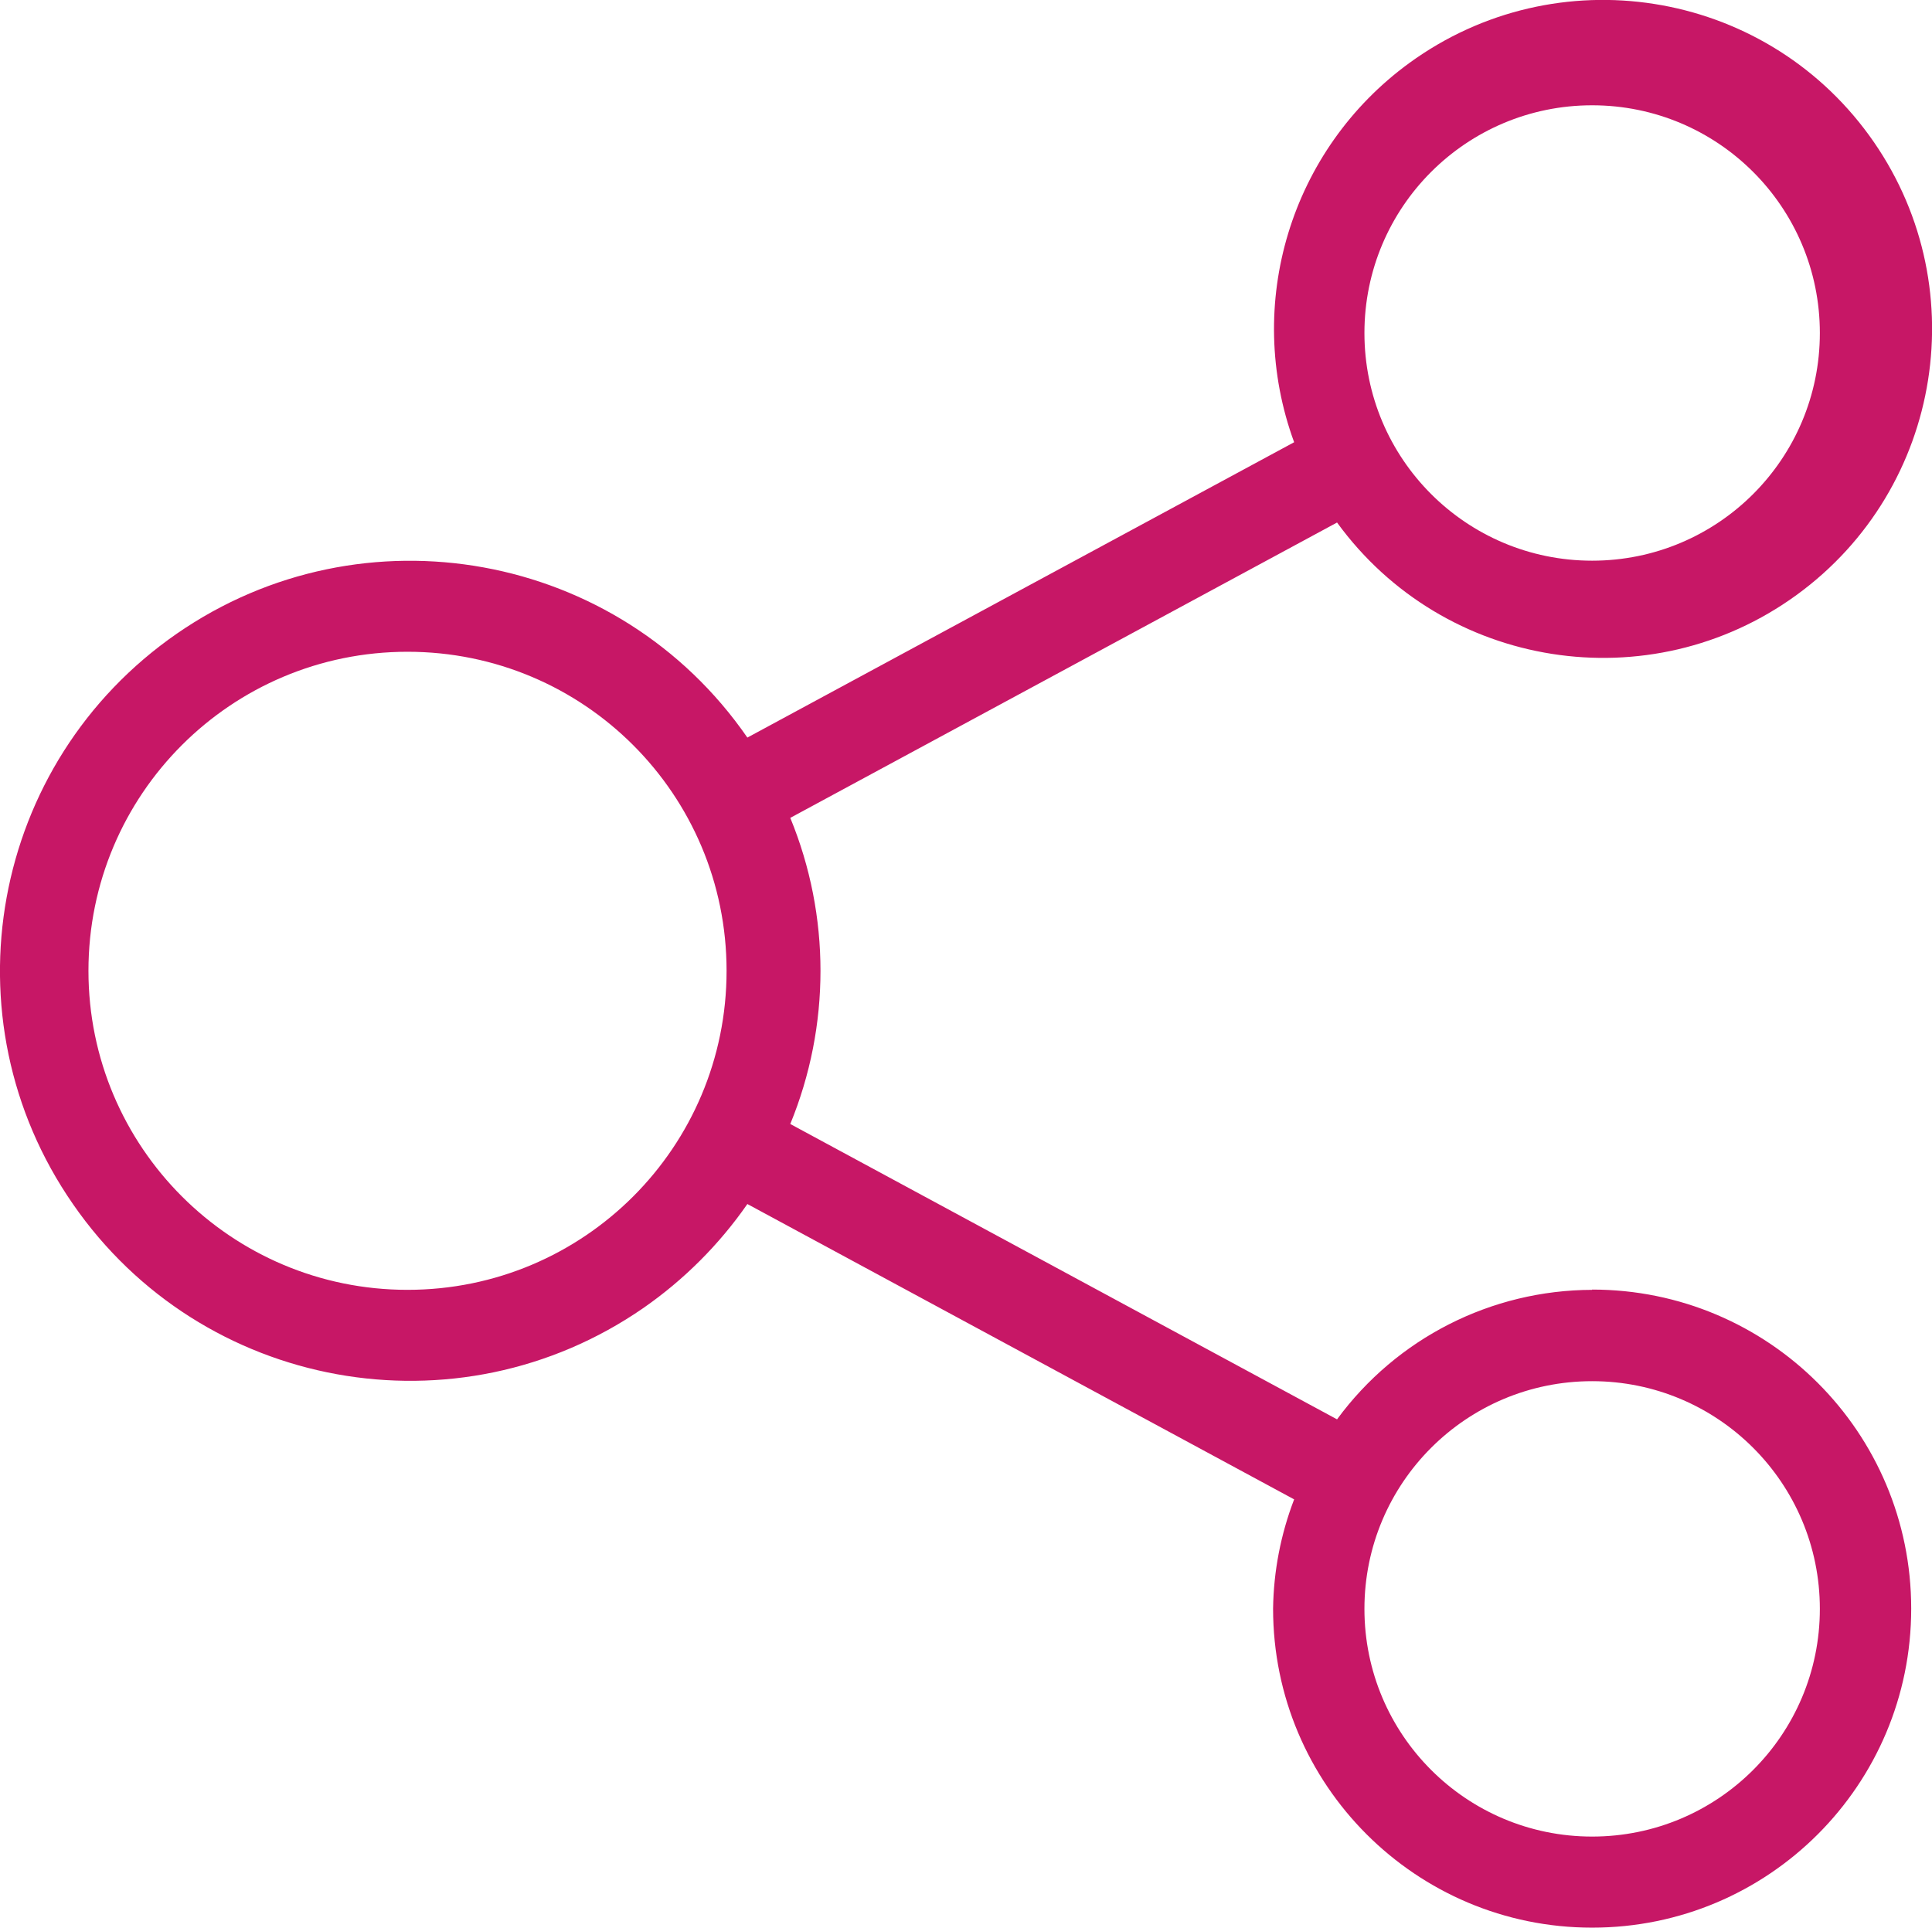
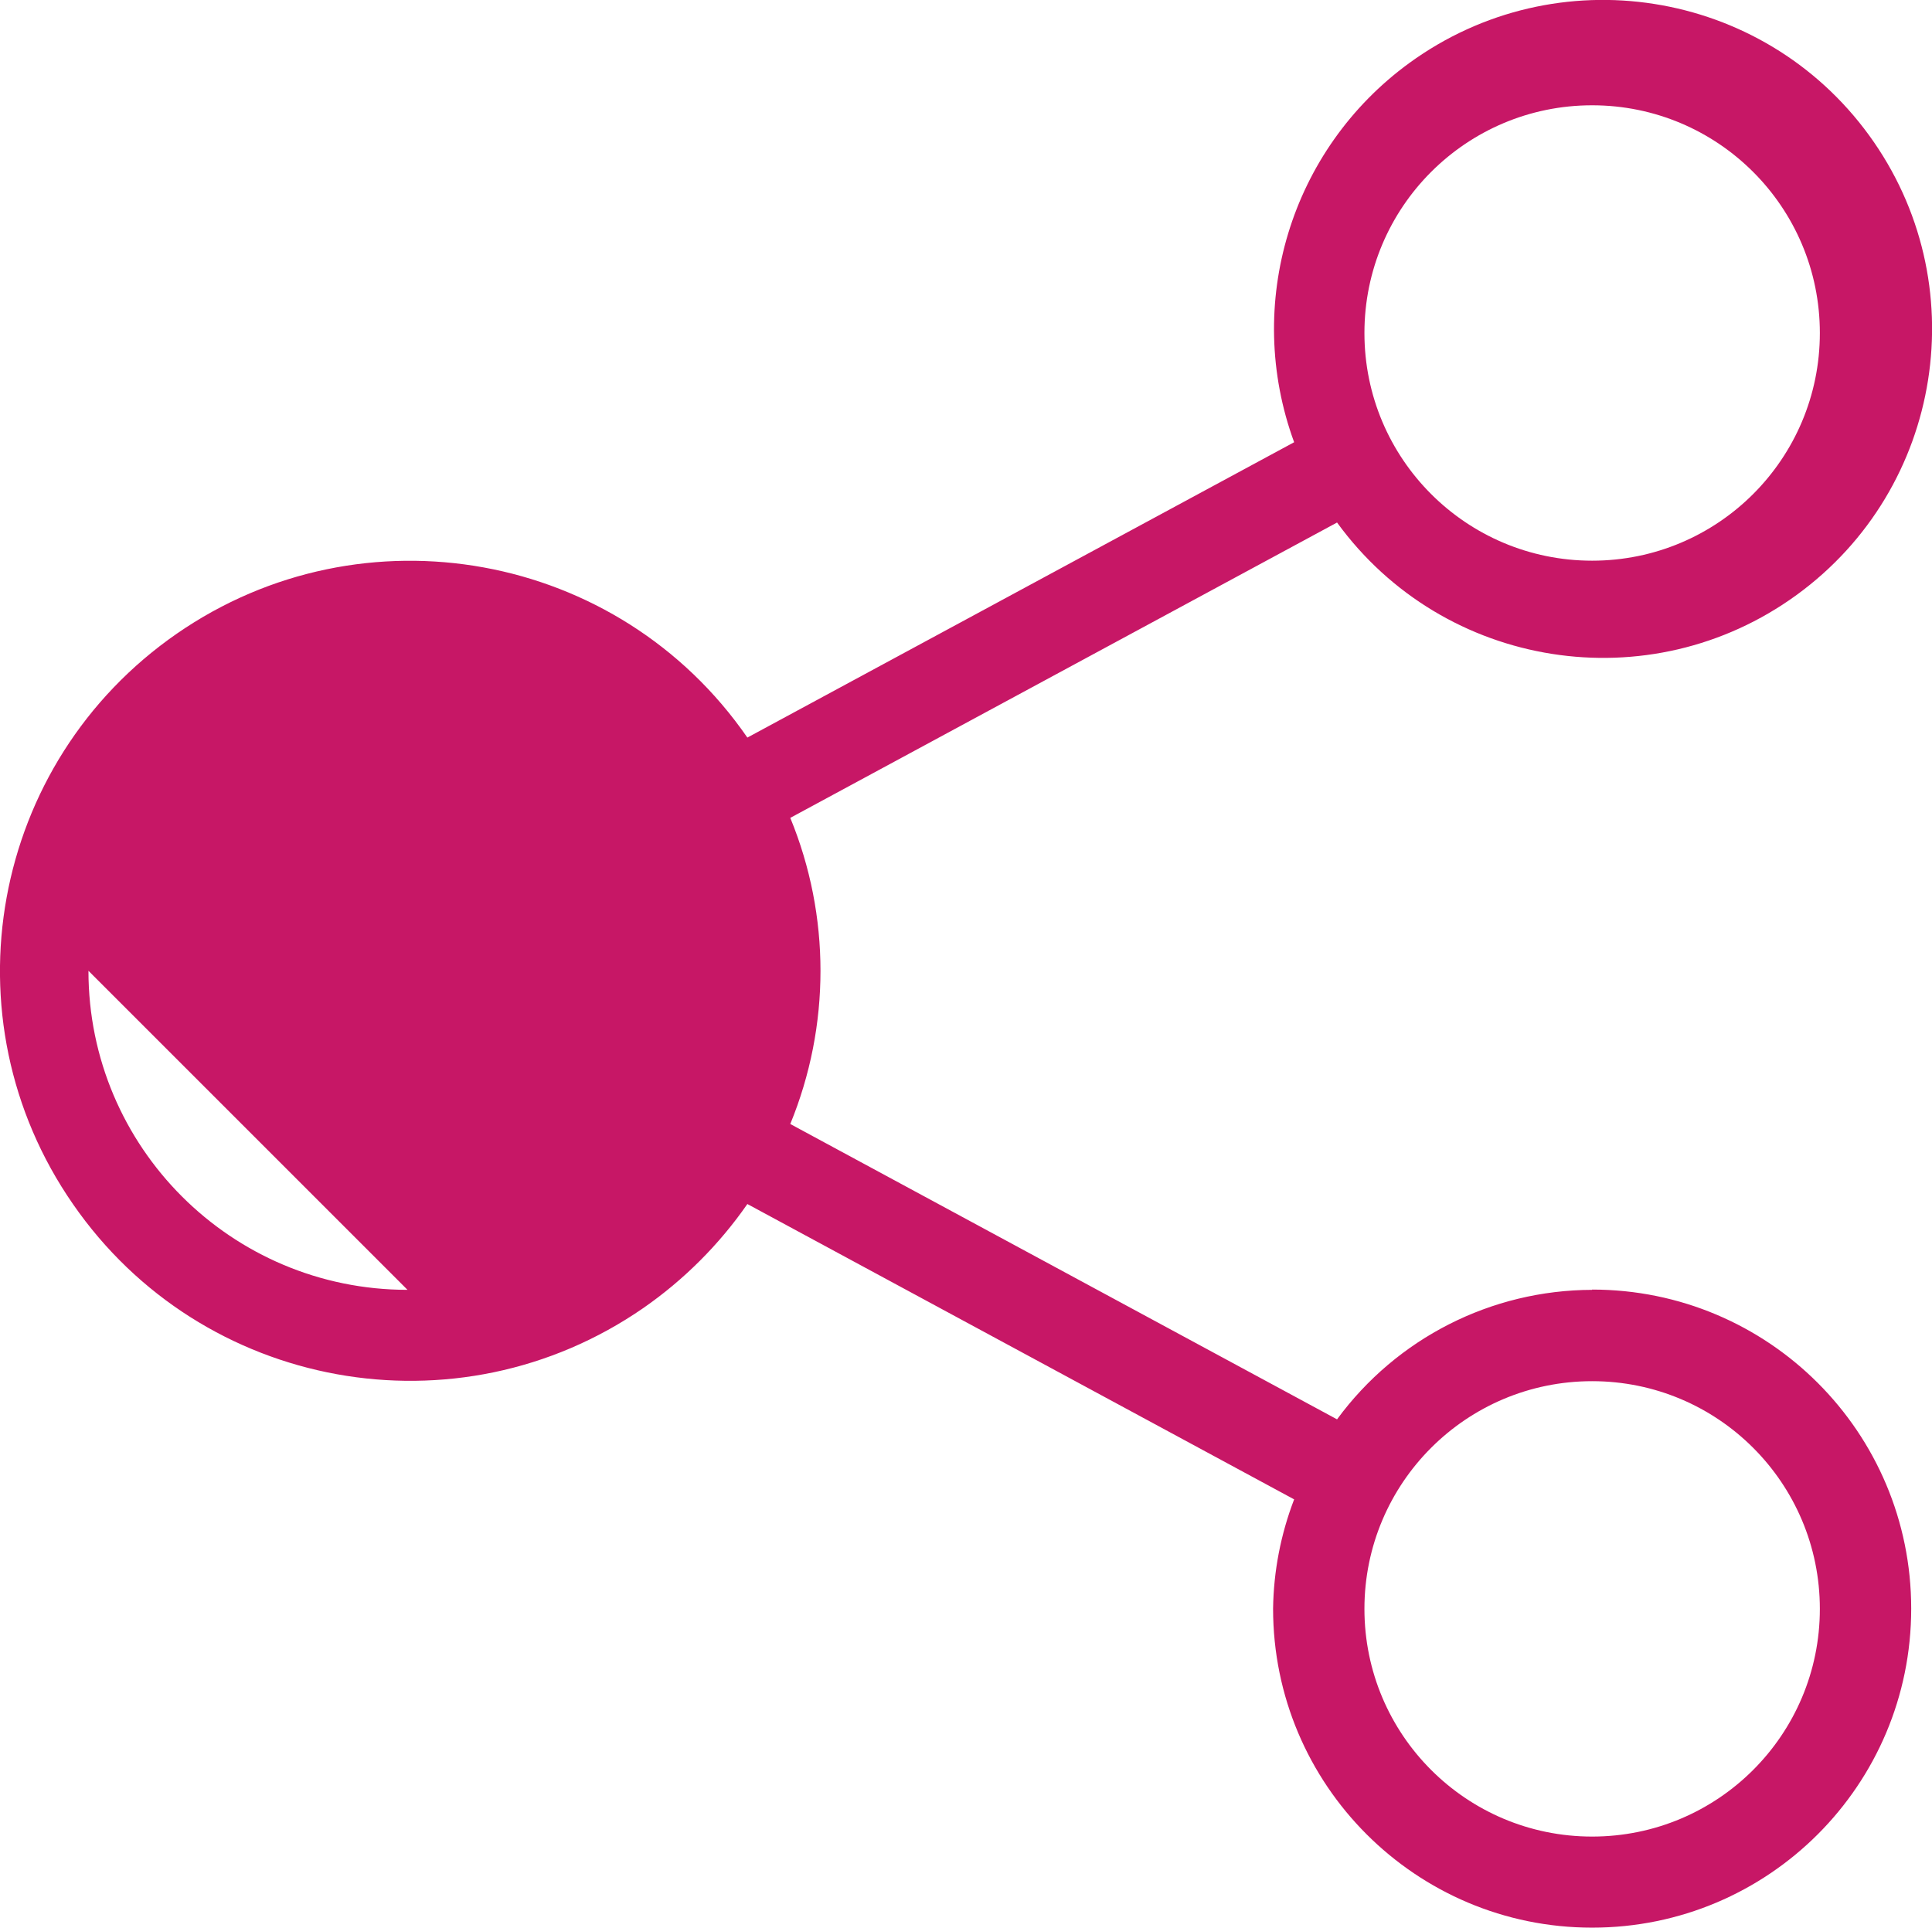
<svg xmlns="http://www.w3.org/2000/svg" id="Livello_2" data-name="Livello 2" viewBox="0 0 73.39 73.23">
  <defs>
    <style>      .cls-1 {        fill: #c71766;      }    </style>
  </defs>
  <g id="Capa_1" data-name="Capa 1">
    <g id="share">
-       <path class="cls-1" d="m60.48,49c-3.83.01-7.42,1.83-9.69,4.92l-20.77-11.22c1.53-3.73,1.53-7.91,0-11.63l20.77-11.22c4.06,5.58,11.88,6.81,17.46,2.75,5.58-4.06,6.81-11.88,2.75-17.46-4.06-5.58-11.88-6.81-17.46-2.75-4.52,3.29-6.3,9.17-4.38,14.41l-20.77,11.22c-4.89-7.08-14.6-8.84-21.67-3.95C-.36,28.97-2.13,38.67,2.77,45.74c4.89,7.08,14.6,8.84,21.67,3.95,1.54-1.07,2.88-2.41,3.95-3.95l20.77,11.22c-.51,1.33-.78,2.73-.8,4.15,0,6.69,5.42,12.12,12.12,12.12s12.12-5.42,12.12-12.12-5.42-12.12-12.12-12.12h0Zm0-45c4.78,0,8.65,3.87,8.65,8.65s-3.87,8.65-8.65,8.65-8.65-3.87-8.65-8.65,3.87-8.65,8.65-8.65ZM15.48,49c-6.69,0-12.12-5.42-12.12-12.12s5.42-12.12,12.12-12.12,12.12,5.42,12.12,12.12-5.42,12.12-12.12,12.12Zm45,20.77c-4.78,0-8.65-3.87-8.65-8.65s3.87-8.65,8.65-8.65,8.65,3.87,8.65,8.65-3.87,8.65-8.65,8.65Z" />
+       <path class="cls-1" d="m60.48,49c-3.83.01-7.42,1.83-9.69,4.92l-20.77-11.22c1.53-3.73,1.53-7.91,0-11.63l20.77-11.22c4.06,5.58,11.88,6.81,17.46,2.75,5.58-4.06,6.81-11.88,2.75-17.46-4.06-5.58-11.88-6.81-17.46-2.75-4.52,3.29-6.3,9.17-4.38,14.41l-20.77,11.22c-4.89-7.08-14.6-8.84-21.67-3.95C-.36,28.97-2.13,38.67,2.77,45.74c4.89,7.08,14.6,8.84,21.67,3.95,1.54-1.07,2.88-2.41,3.95-3.95l20.77,11.22c-.51,1.33-.78,2.73-.8,4.15,0,6.69,5.42,12.12,12.12,12.12s12.12-5.42,12.12-12.12-5.42-12.12-12.12-12.12h0Zm0-45c4.78,0,8.65,3.87,8.65,8.65s-3.87,8.65-8.65,8.65-8.65-3.87-8.65-8.65,3.87-8.65,8.65-8.65ZM15.48,49c-6.69,0-12.12-5.42-12.12-12.12Zm45,20.77c-4.78,0-8.65-3.87-8.65-8.65s3.87-8.65,8.65-8.65,8.65,3.87,8.65,8.65-3.87,8.65-8.65,8.65Z" />
    </g>
  </g>
</svg>